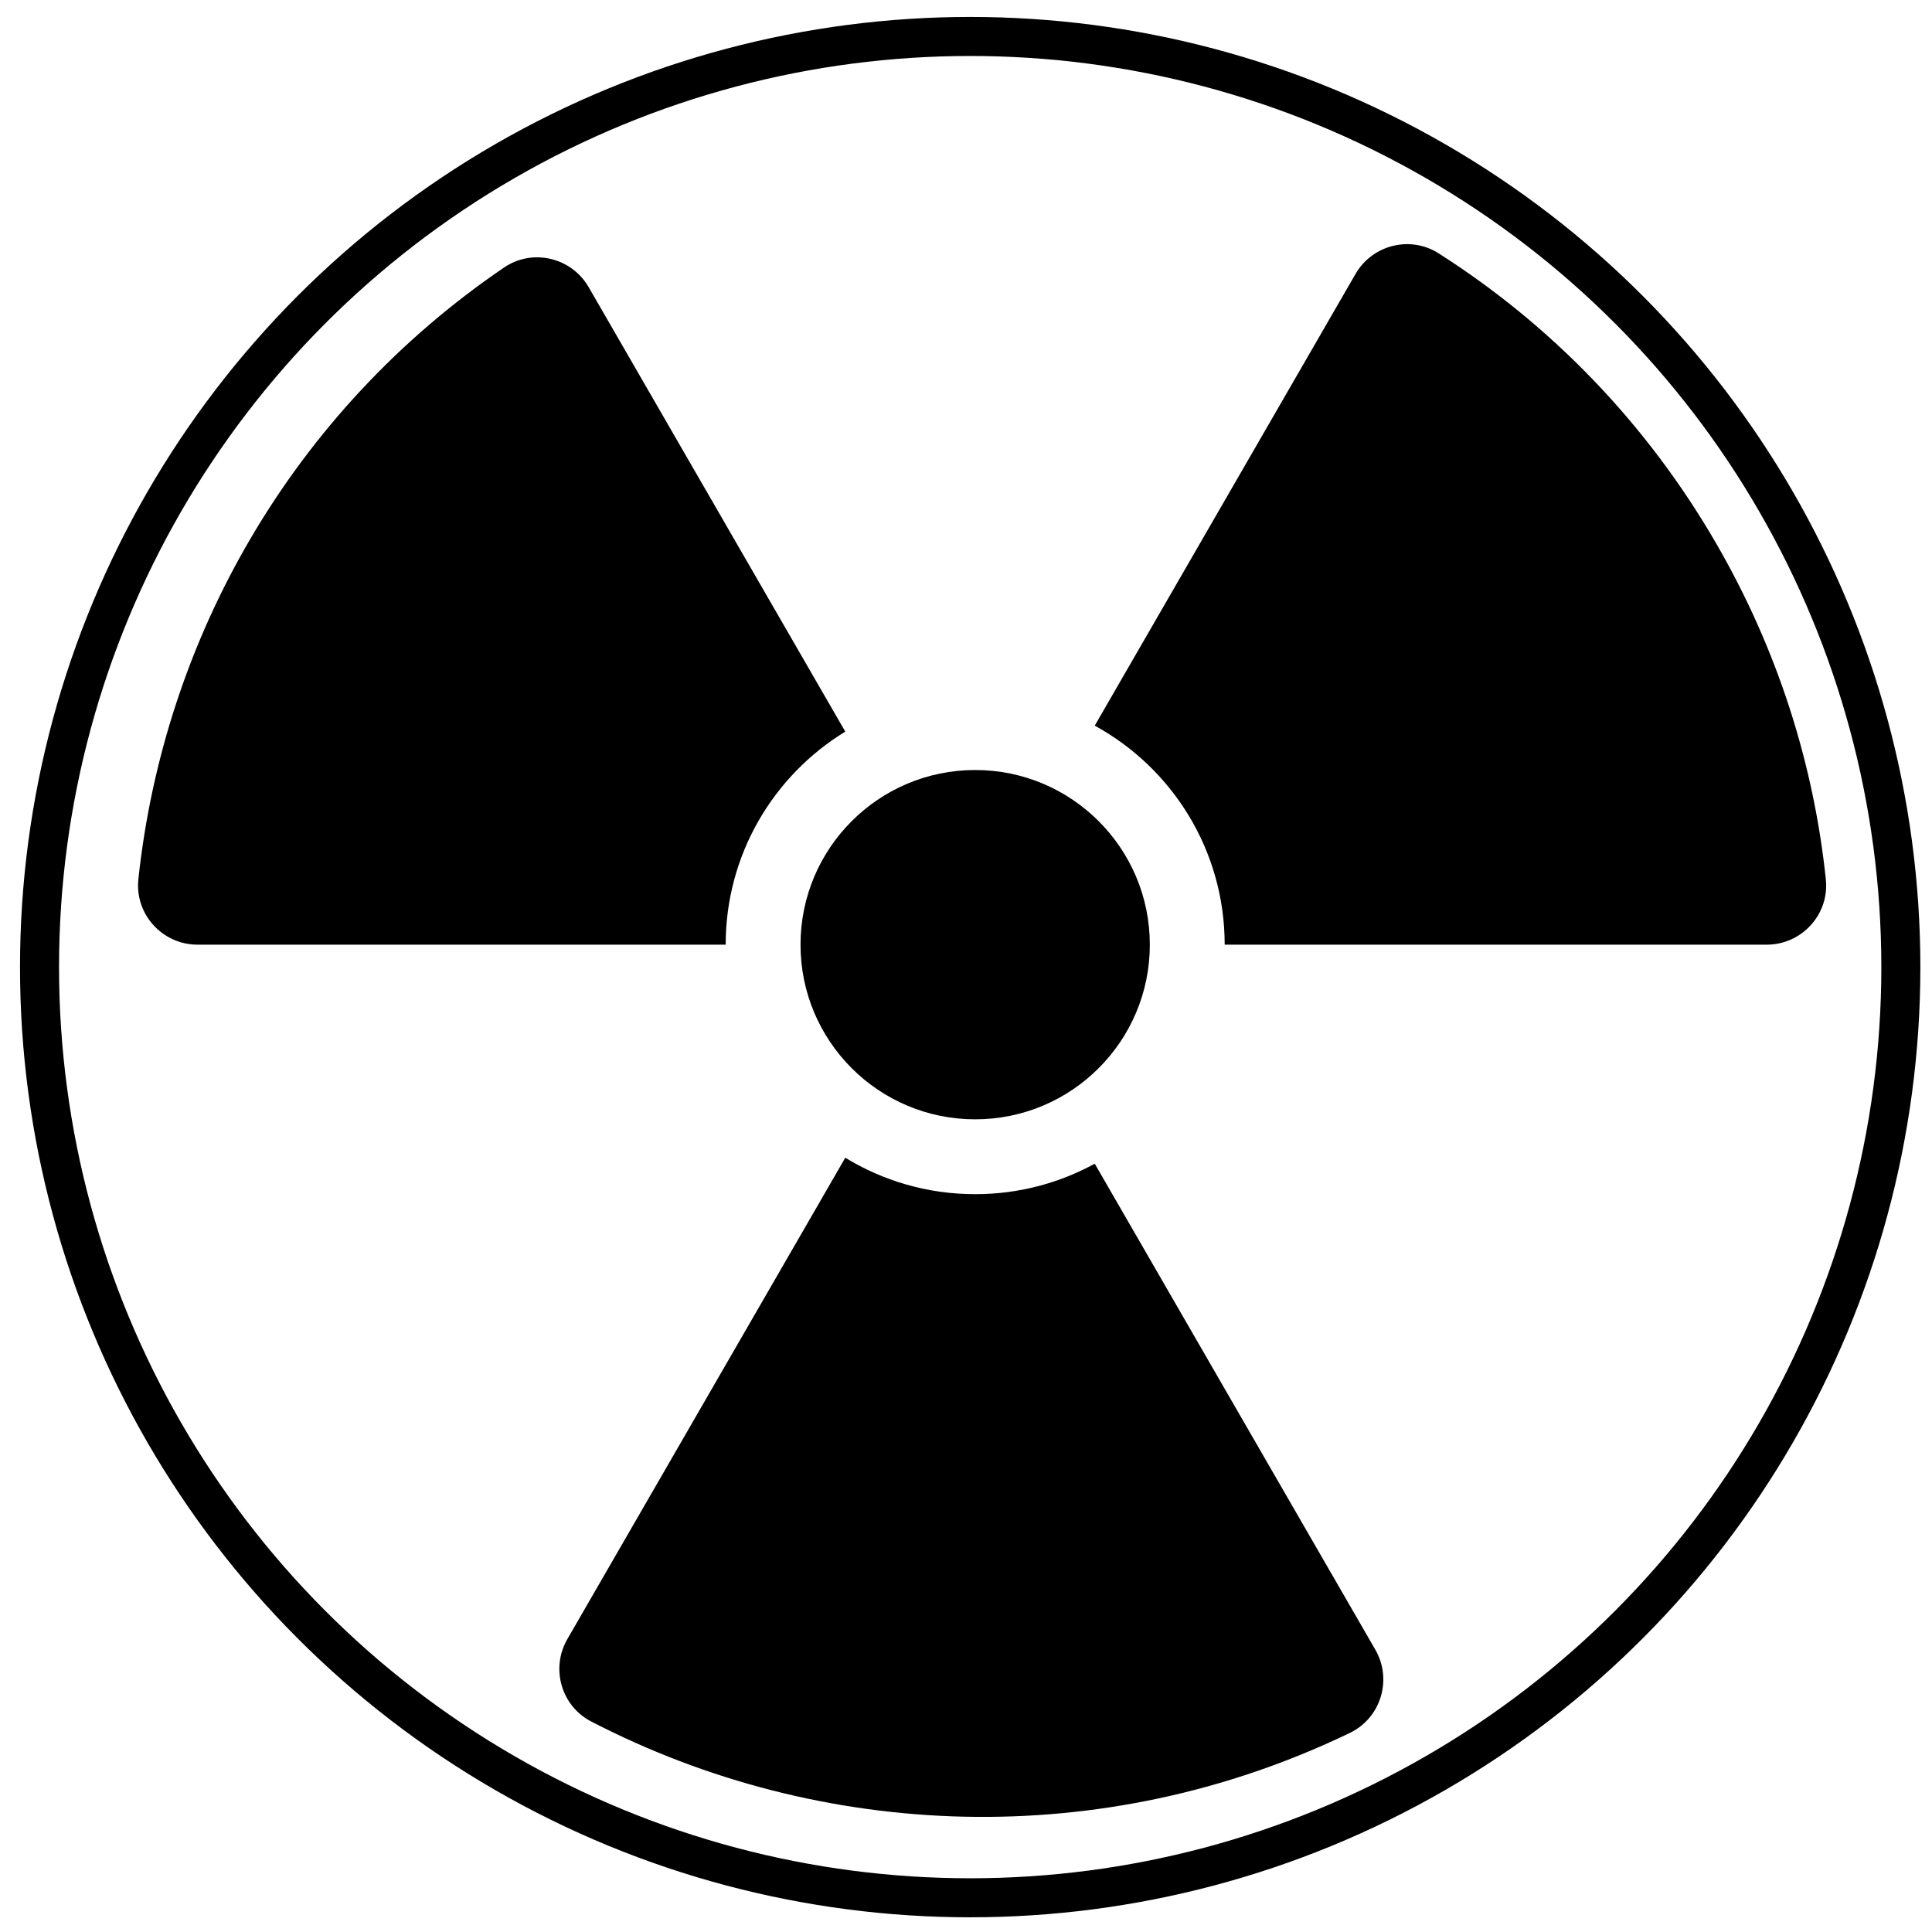
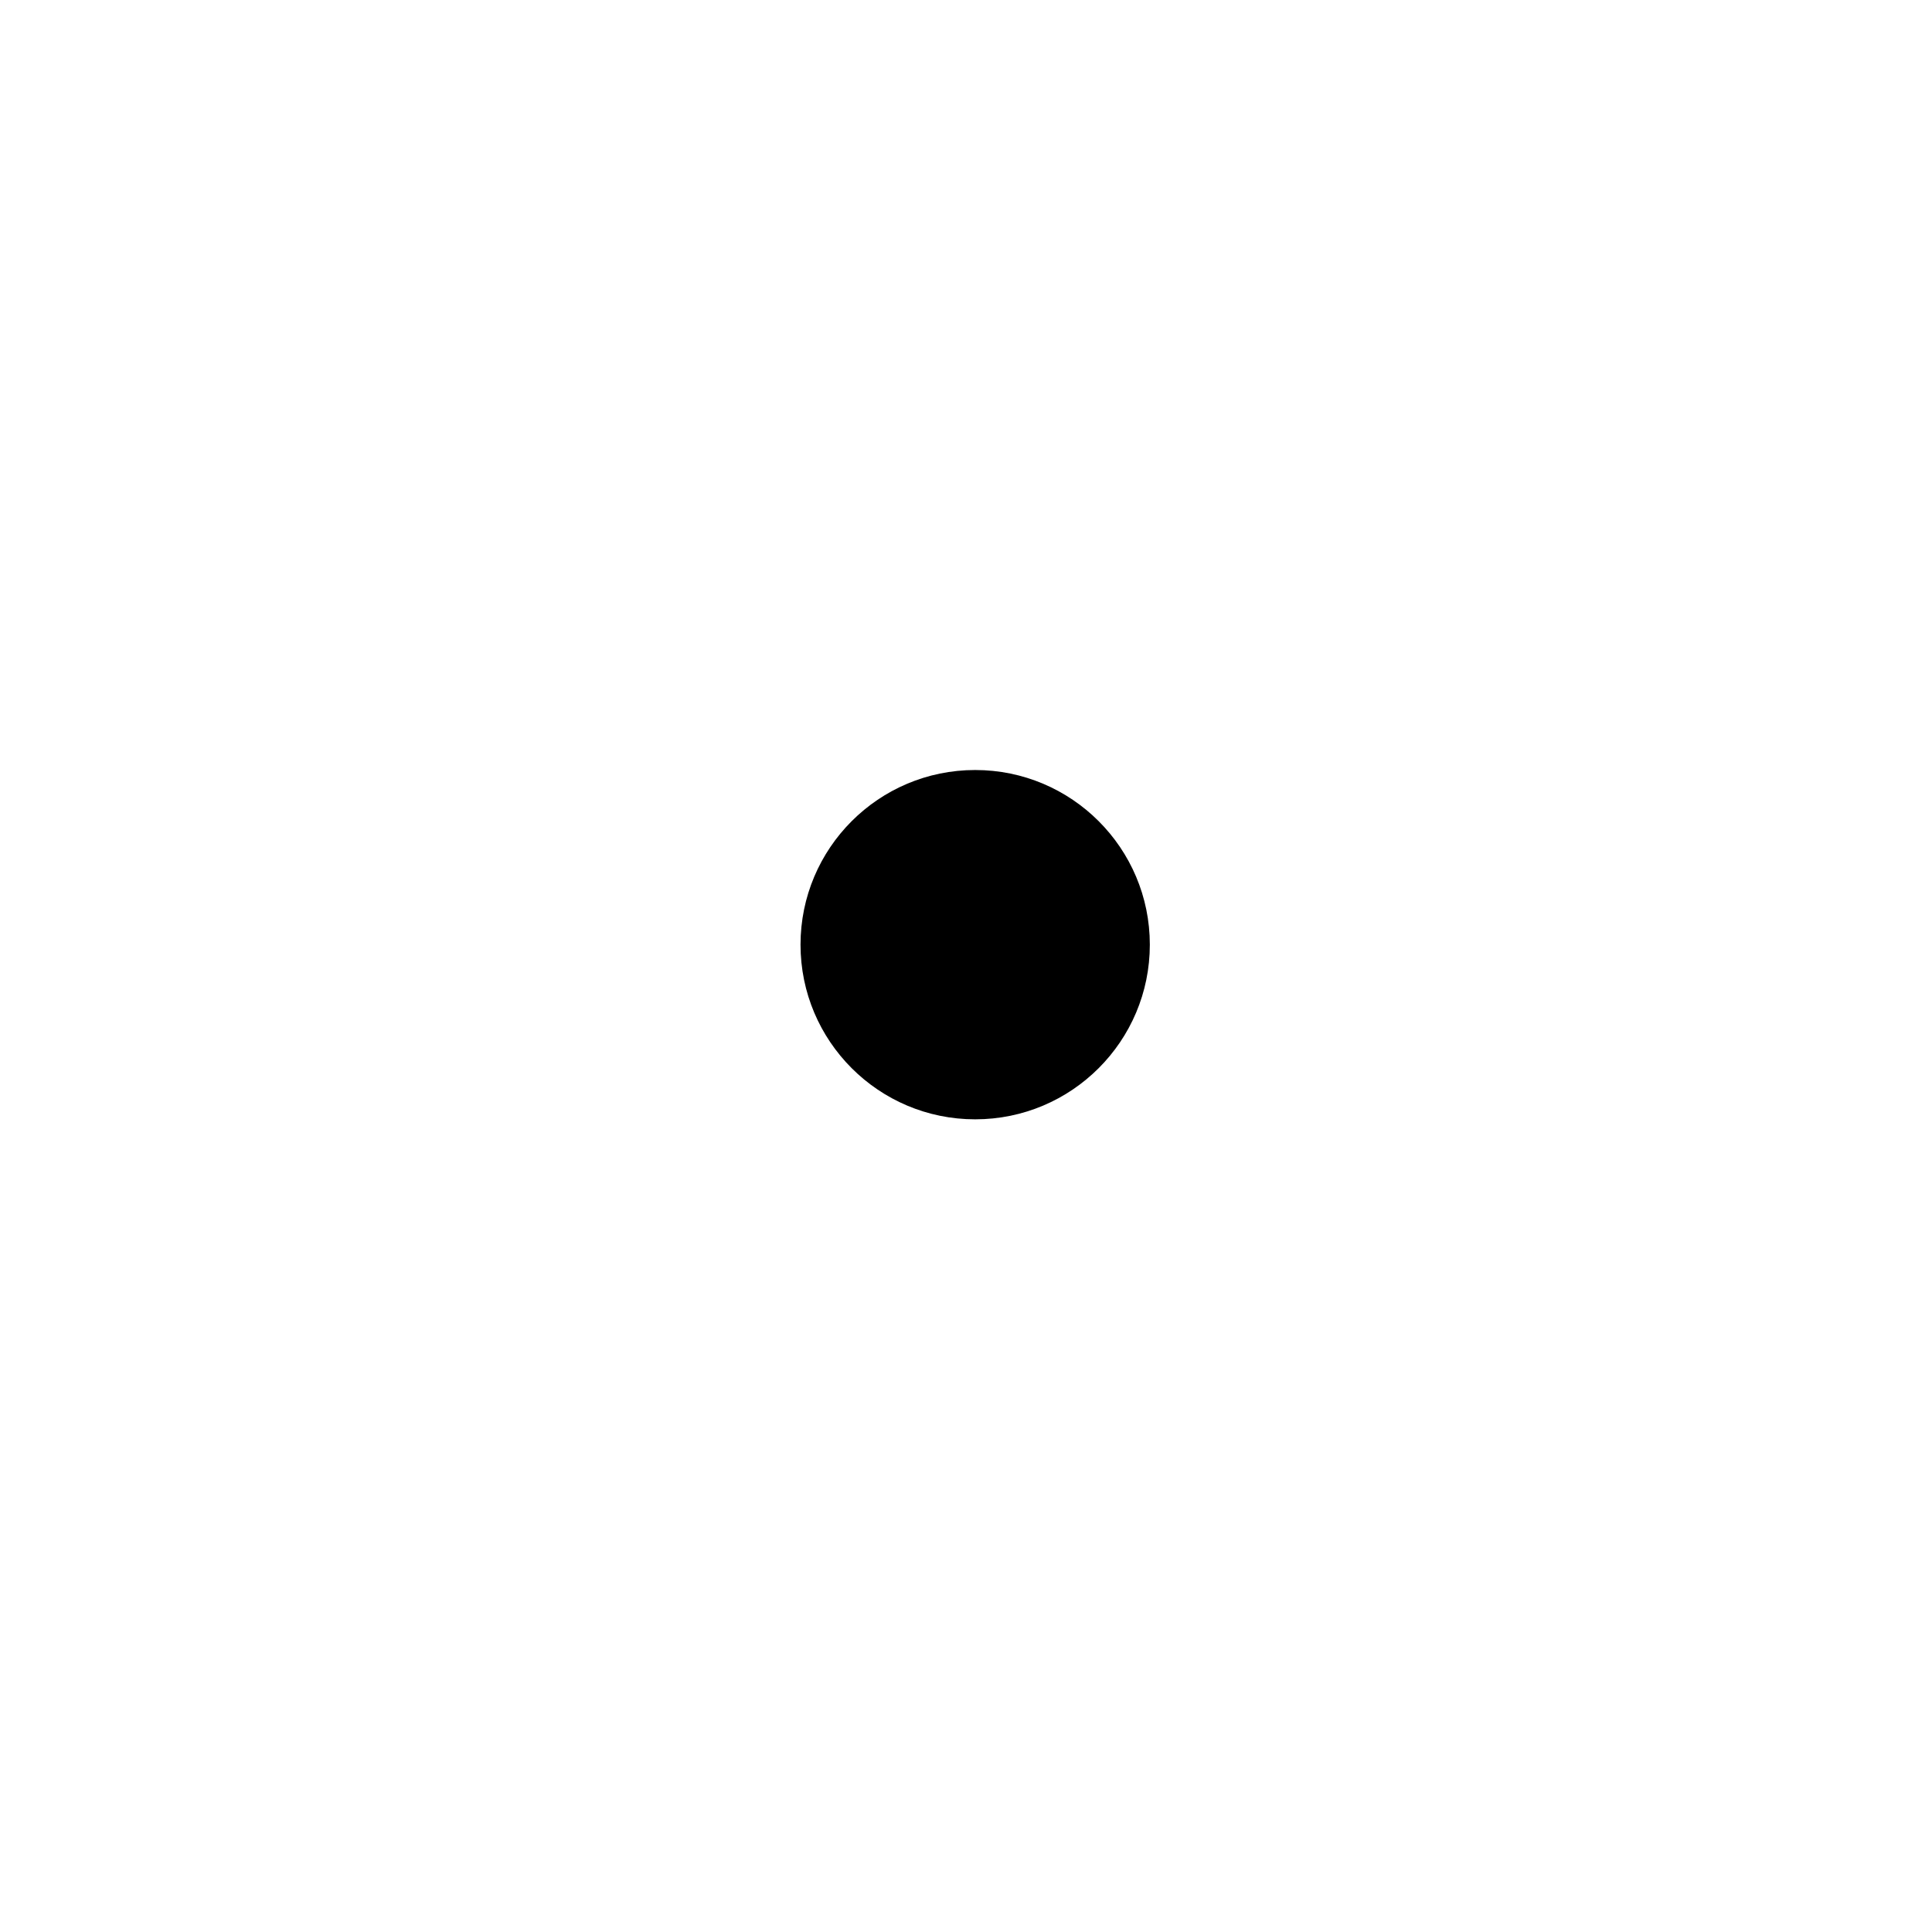
<svg xmlns="http://www.w3.org/2000/svg" width="960" height="960" xml:space="preserve">
-   <circle fill="none" stroke="#000" stroke-width="19.392" stroke-miterlimit="10" cx="482.08" cy="480.559" r="462.442" />
  <circle cx="484.559" cy="469.401" r="86.785" />
-   <path d="M420.013 575.265c18.805 11.488 40.899 18.114 64.548 18.114 21.525 0 41.768-5.491 59.409-15.144l139.417 241.48c8.565 14.832 2.799 33.899-12.627 41.344-122.854 59.285-262.427 53.666-377.015-5.67-14.896-7.713-20.217-26.405-11.829-40.932l138.097-239.192zM360.581 469.401H98.172c-17.51 0-31.269-15.151-29.411-32.56 12.756-119.607 76.36-232.254 181.729-303.931 14.126-9.61 33.479-5.008 42.022 9.789l127.5 220.839c-35.639 21.775-59.431 61.039-59.431 105.863zM877.836 469.401H608.538c0-46.945-26.096-87.789-64.568-108.836l129.57-224.423c8.382-14.516 27.202-19.251 41.337-10.243 55.257 35.221 103.101 83.875 138.13 144.548 30.503 52.833 48.265 109.524 54.246 166.518 1.822 17.365-11.956 32.436-29.417 32.436z" />
</svg>